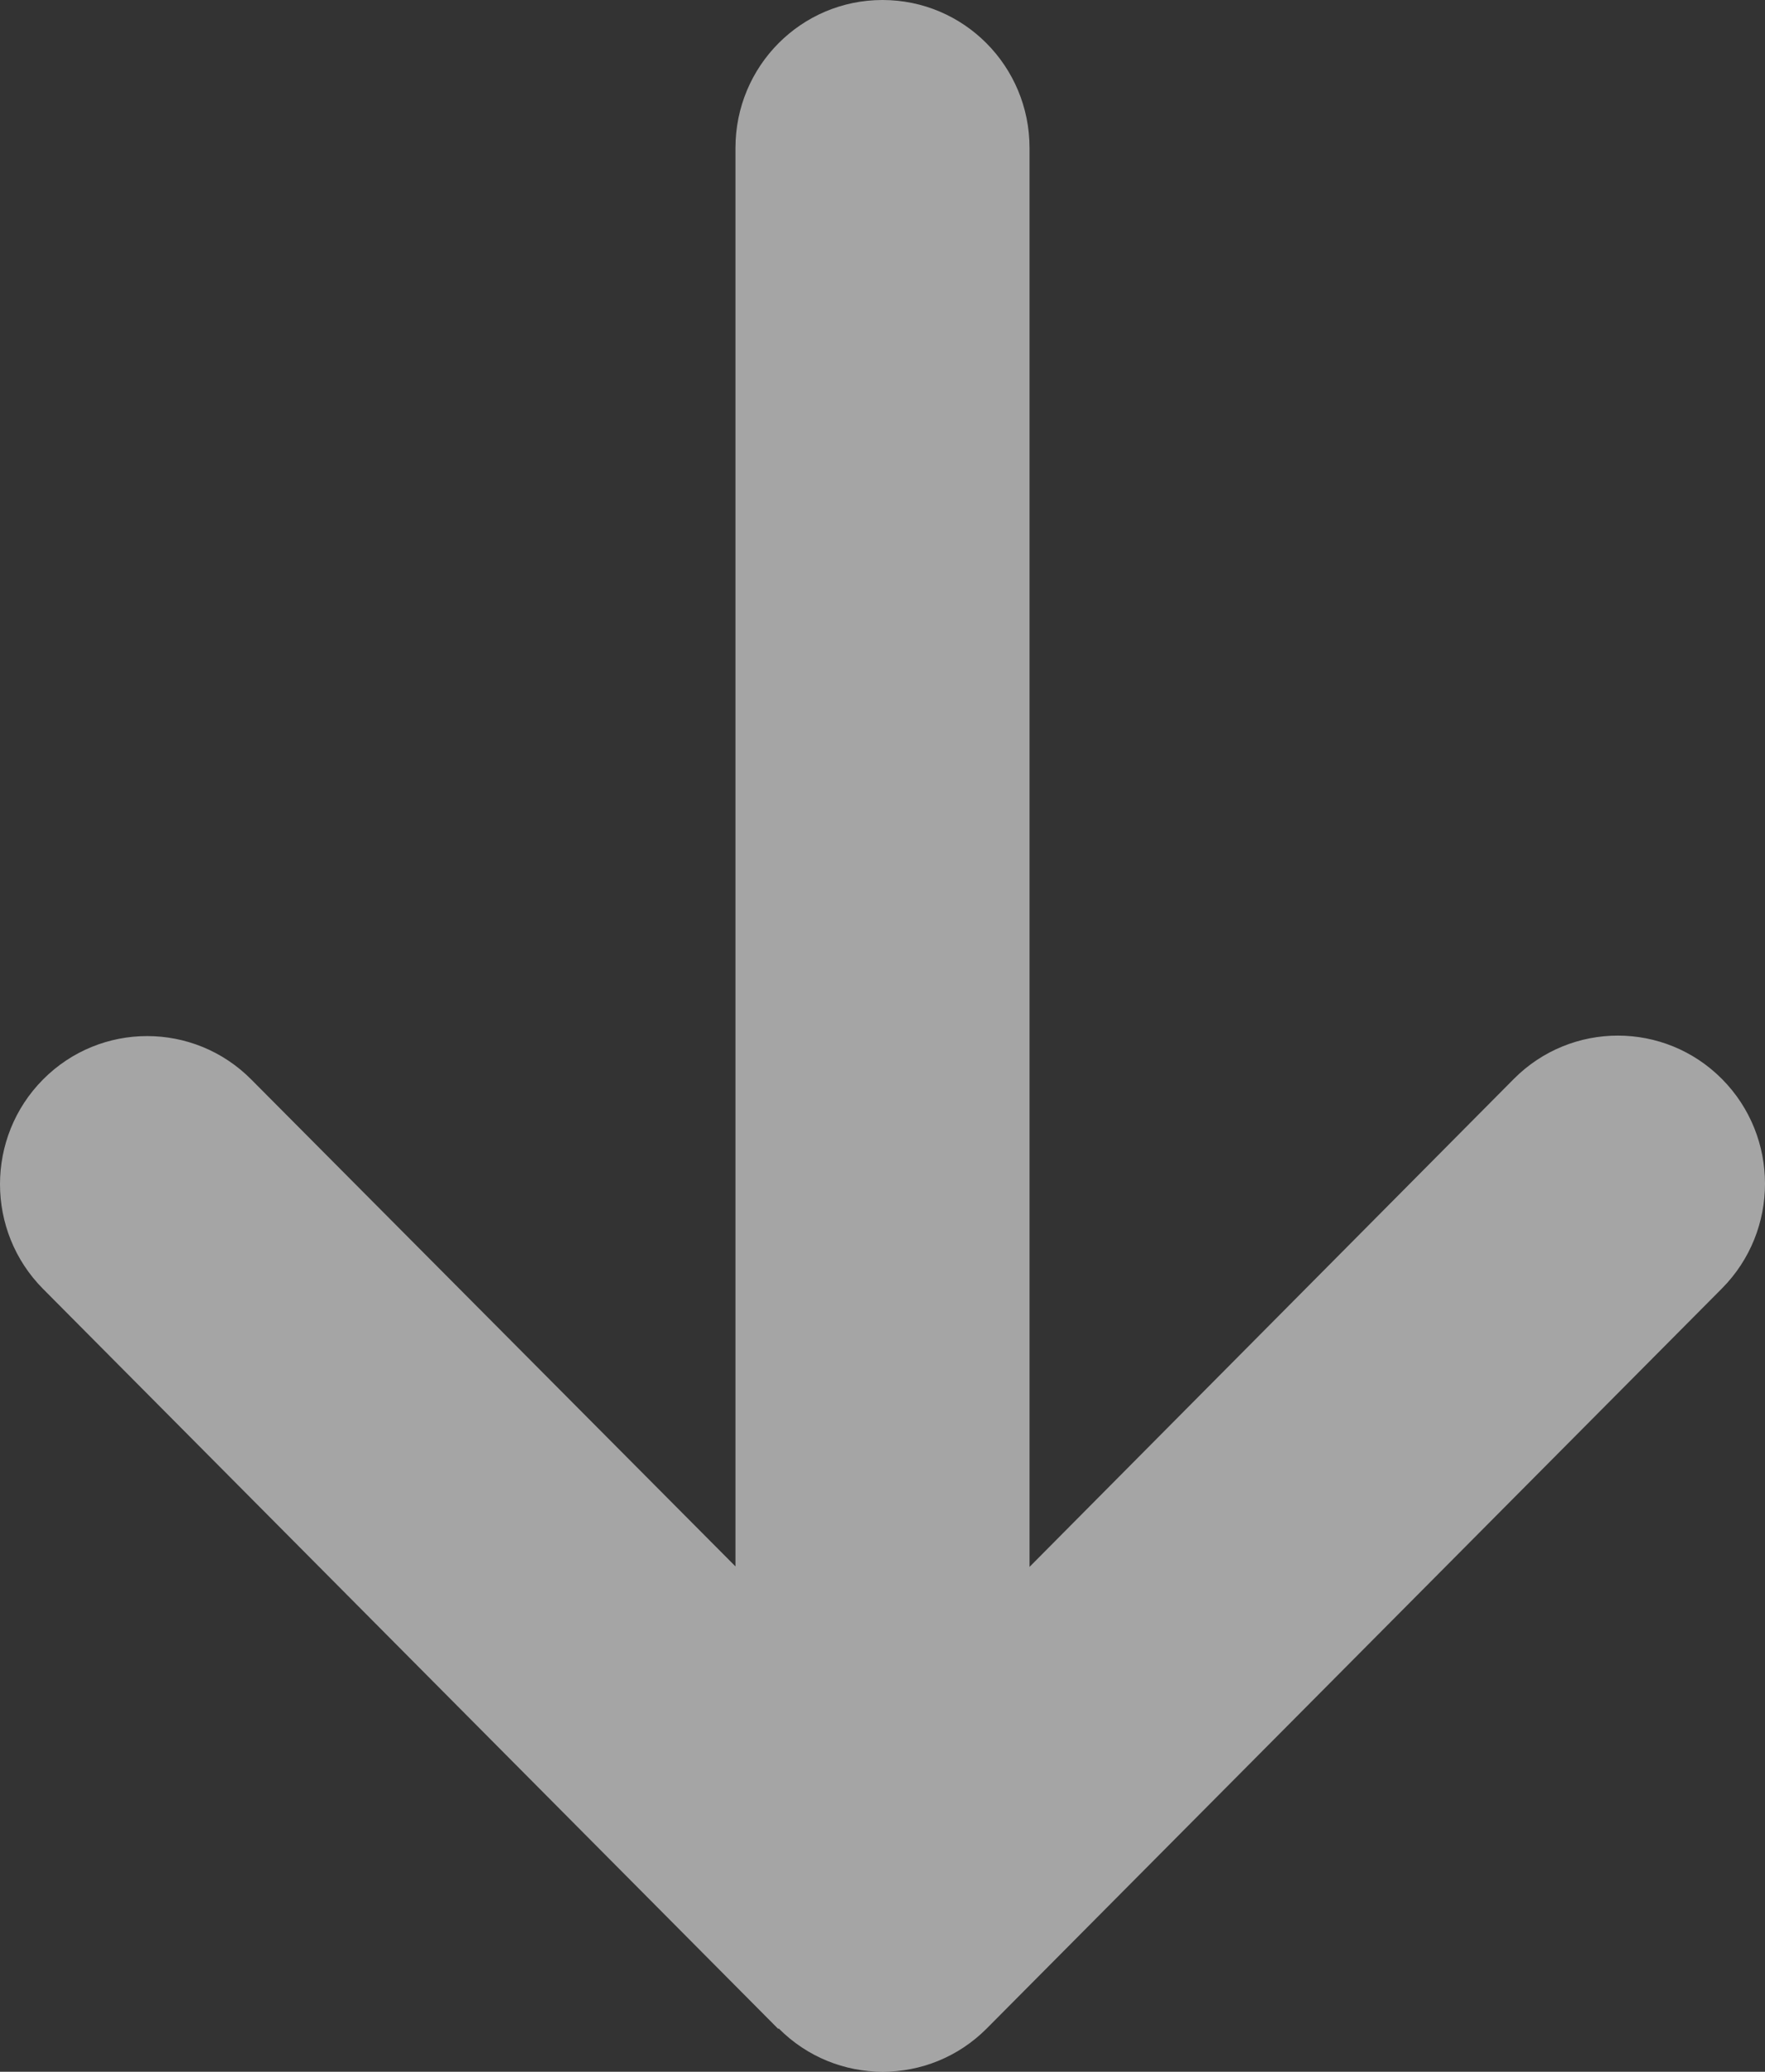
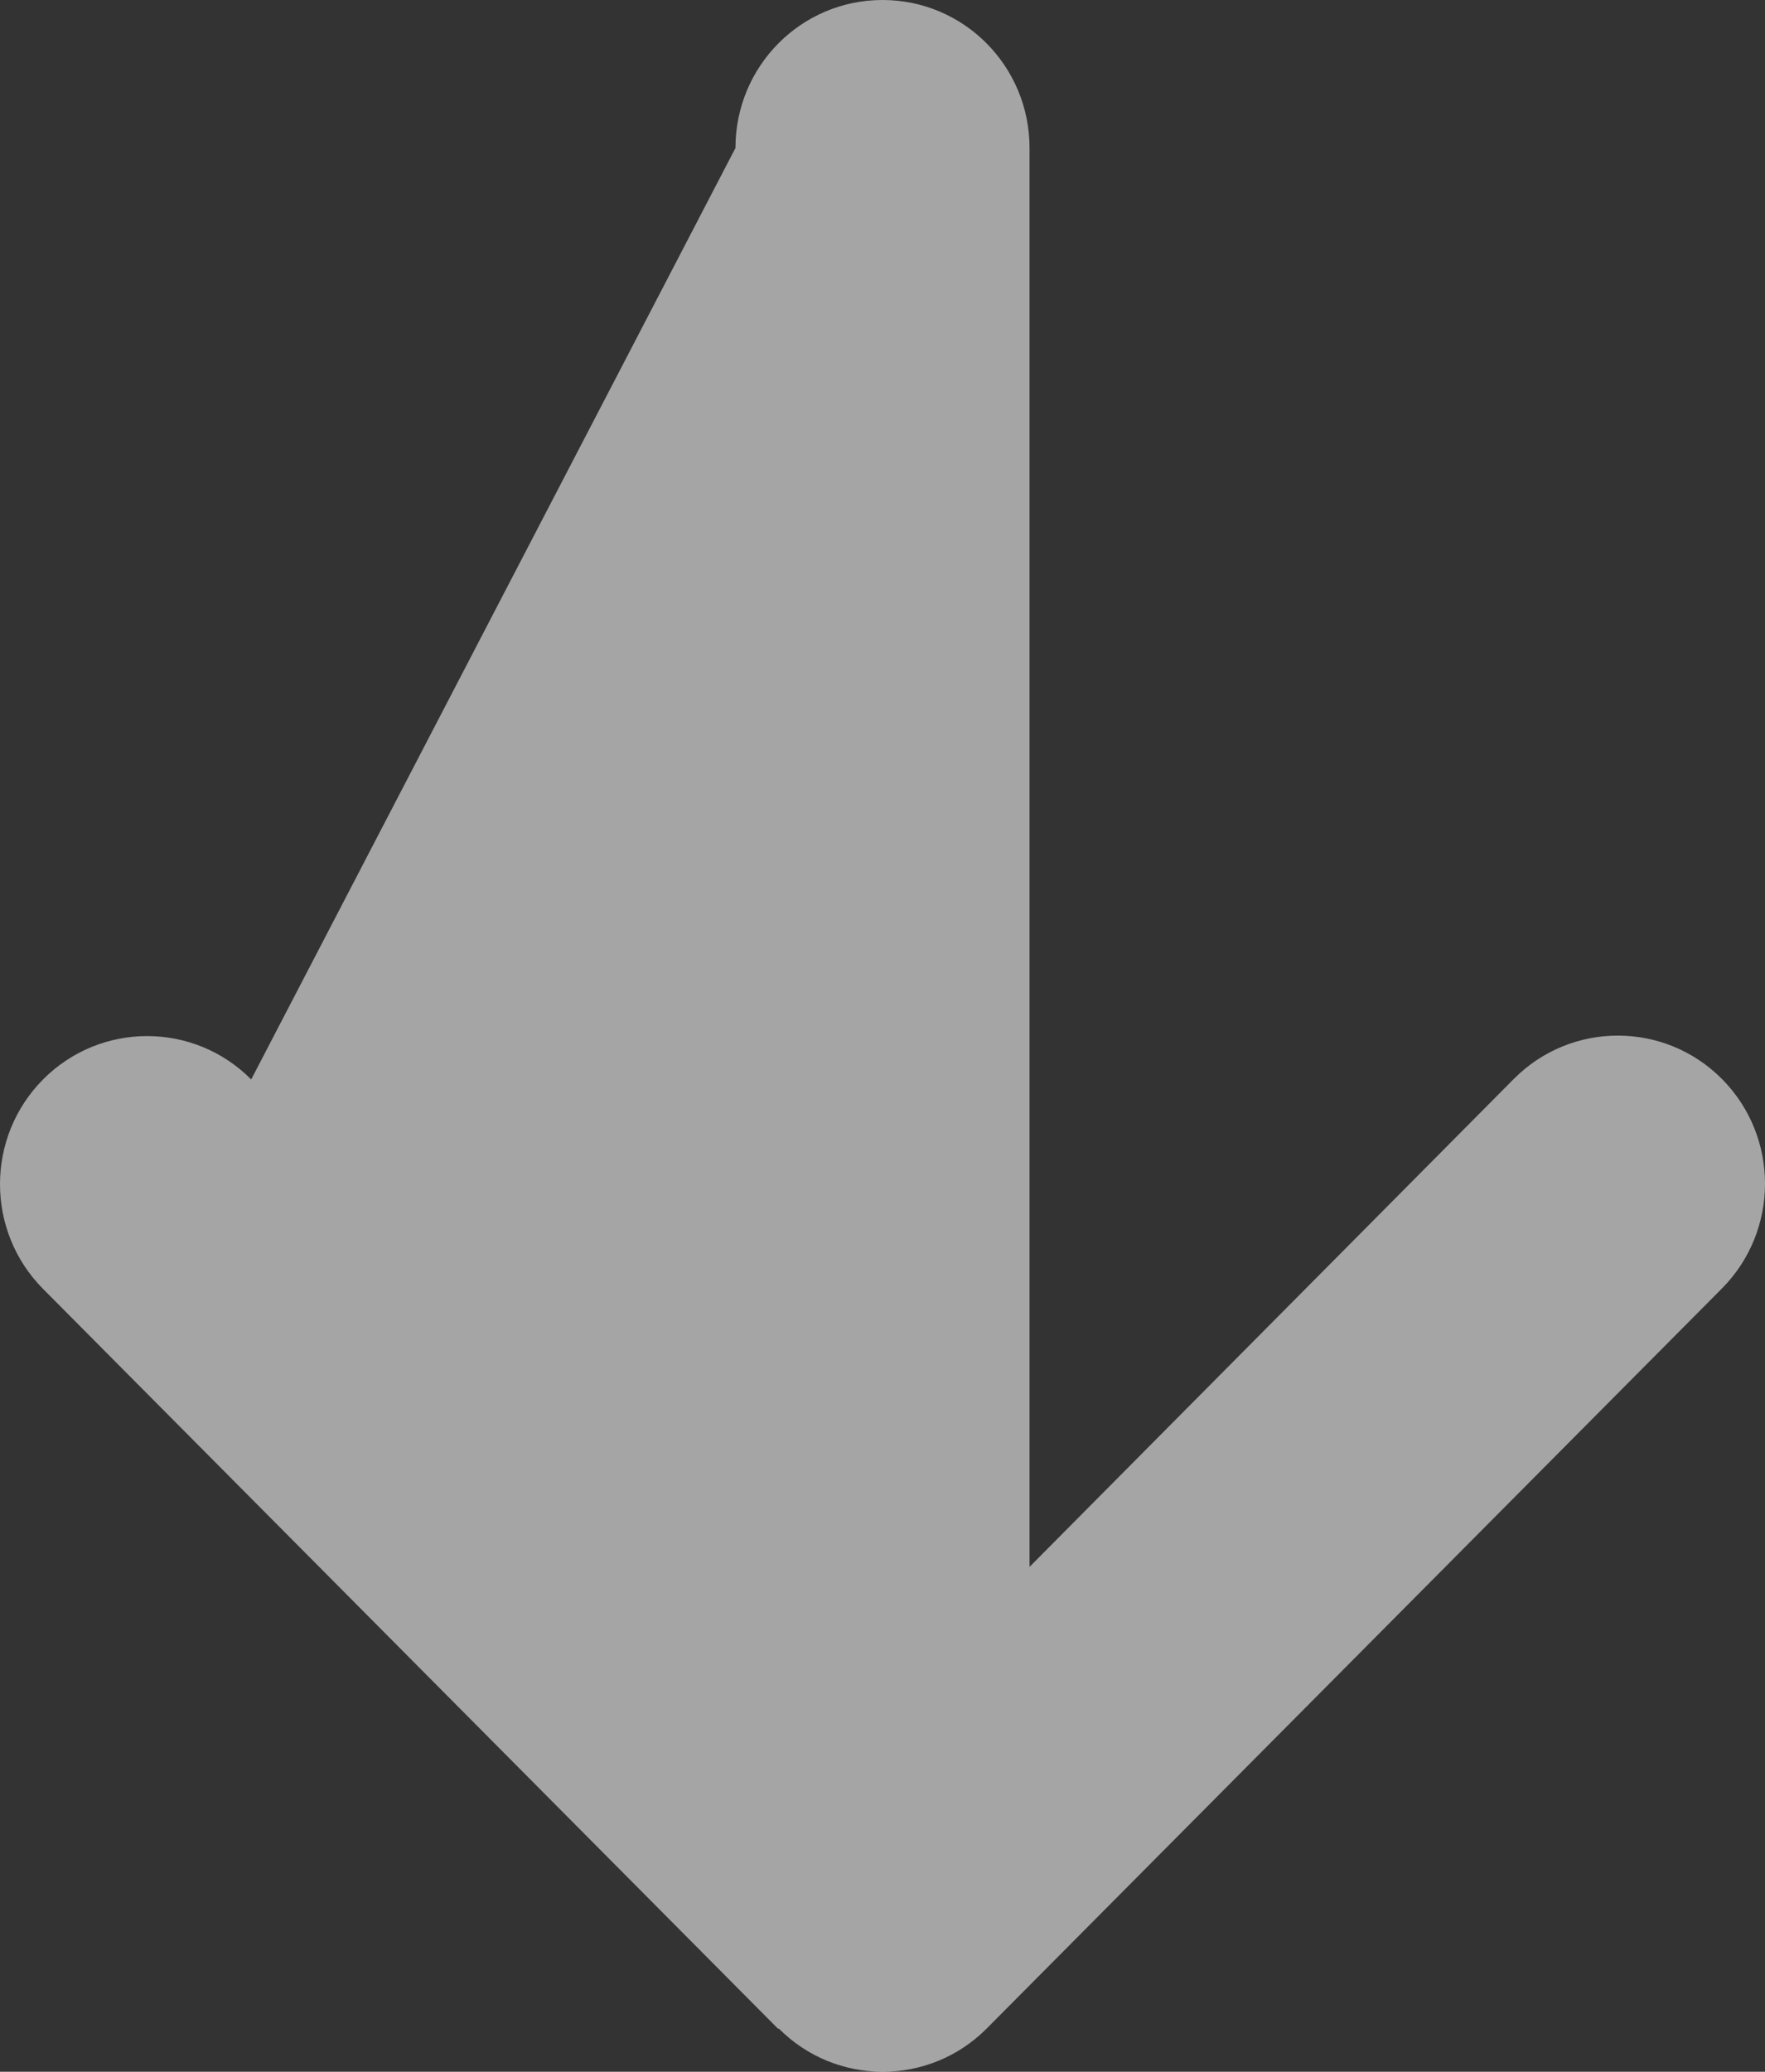
<svg xmlns="http://www.w3.org/2000/svg" width="52" height="61" viewBox="0 0 52 61" fill="none">
  <rect x="0" y="0" width="52" height="61" fill="#333333" stroke="none" />
-   <path d="M22.941 59.723C24.633 61.425 27.381 61.425 29.073 59.723L50.731 37.937C52.423 36.234 52.423 33.47 50.731 31.768C49.039 30.066 46.291 30.066 44.599 31.768L30.332 46.134L30.332 4.357C30.332 1.947 28.396 -3.8147e-06 26 -3.8147e-06C23.604 -3.8147e-06 21.668 1.947 21.668 4.357L21.668 46.12L7.401 31.782C5.709 30.08 2.961 30.08 1.269 31.782C-0.423 33.484 -0.423 36.248 1.269 37.95L22.927 59.737L22.941 59.723Z" fill="white" fill-opacity="0.56" />
+   <path d="M22.941 59.723C24.633 61.425 27.381 61.425 29.073 59.723L50.731 37.937C52.423 36.234 52.423 33.47 50.731 31.768C49.039 30.066 46.291 30.066 44.599 31.768L30.332 46.134L30.332 4.357C30.332 1.947 28.396 -3.8147e-06 26 -3.8147e-06C23.604 -3.8147e-06 21.668 1.947 21.668 4.357L7.401 31.782C5.709 30.08 2.961 30.08 1.269 31.782C-0.423 33.484 -0.423 36.248 1.269 37.95L22.927 59.737L22.941 59.723Z" fill="white" fill-opacity="0.56" />
</svg>